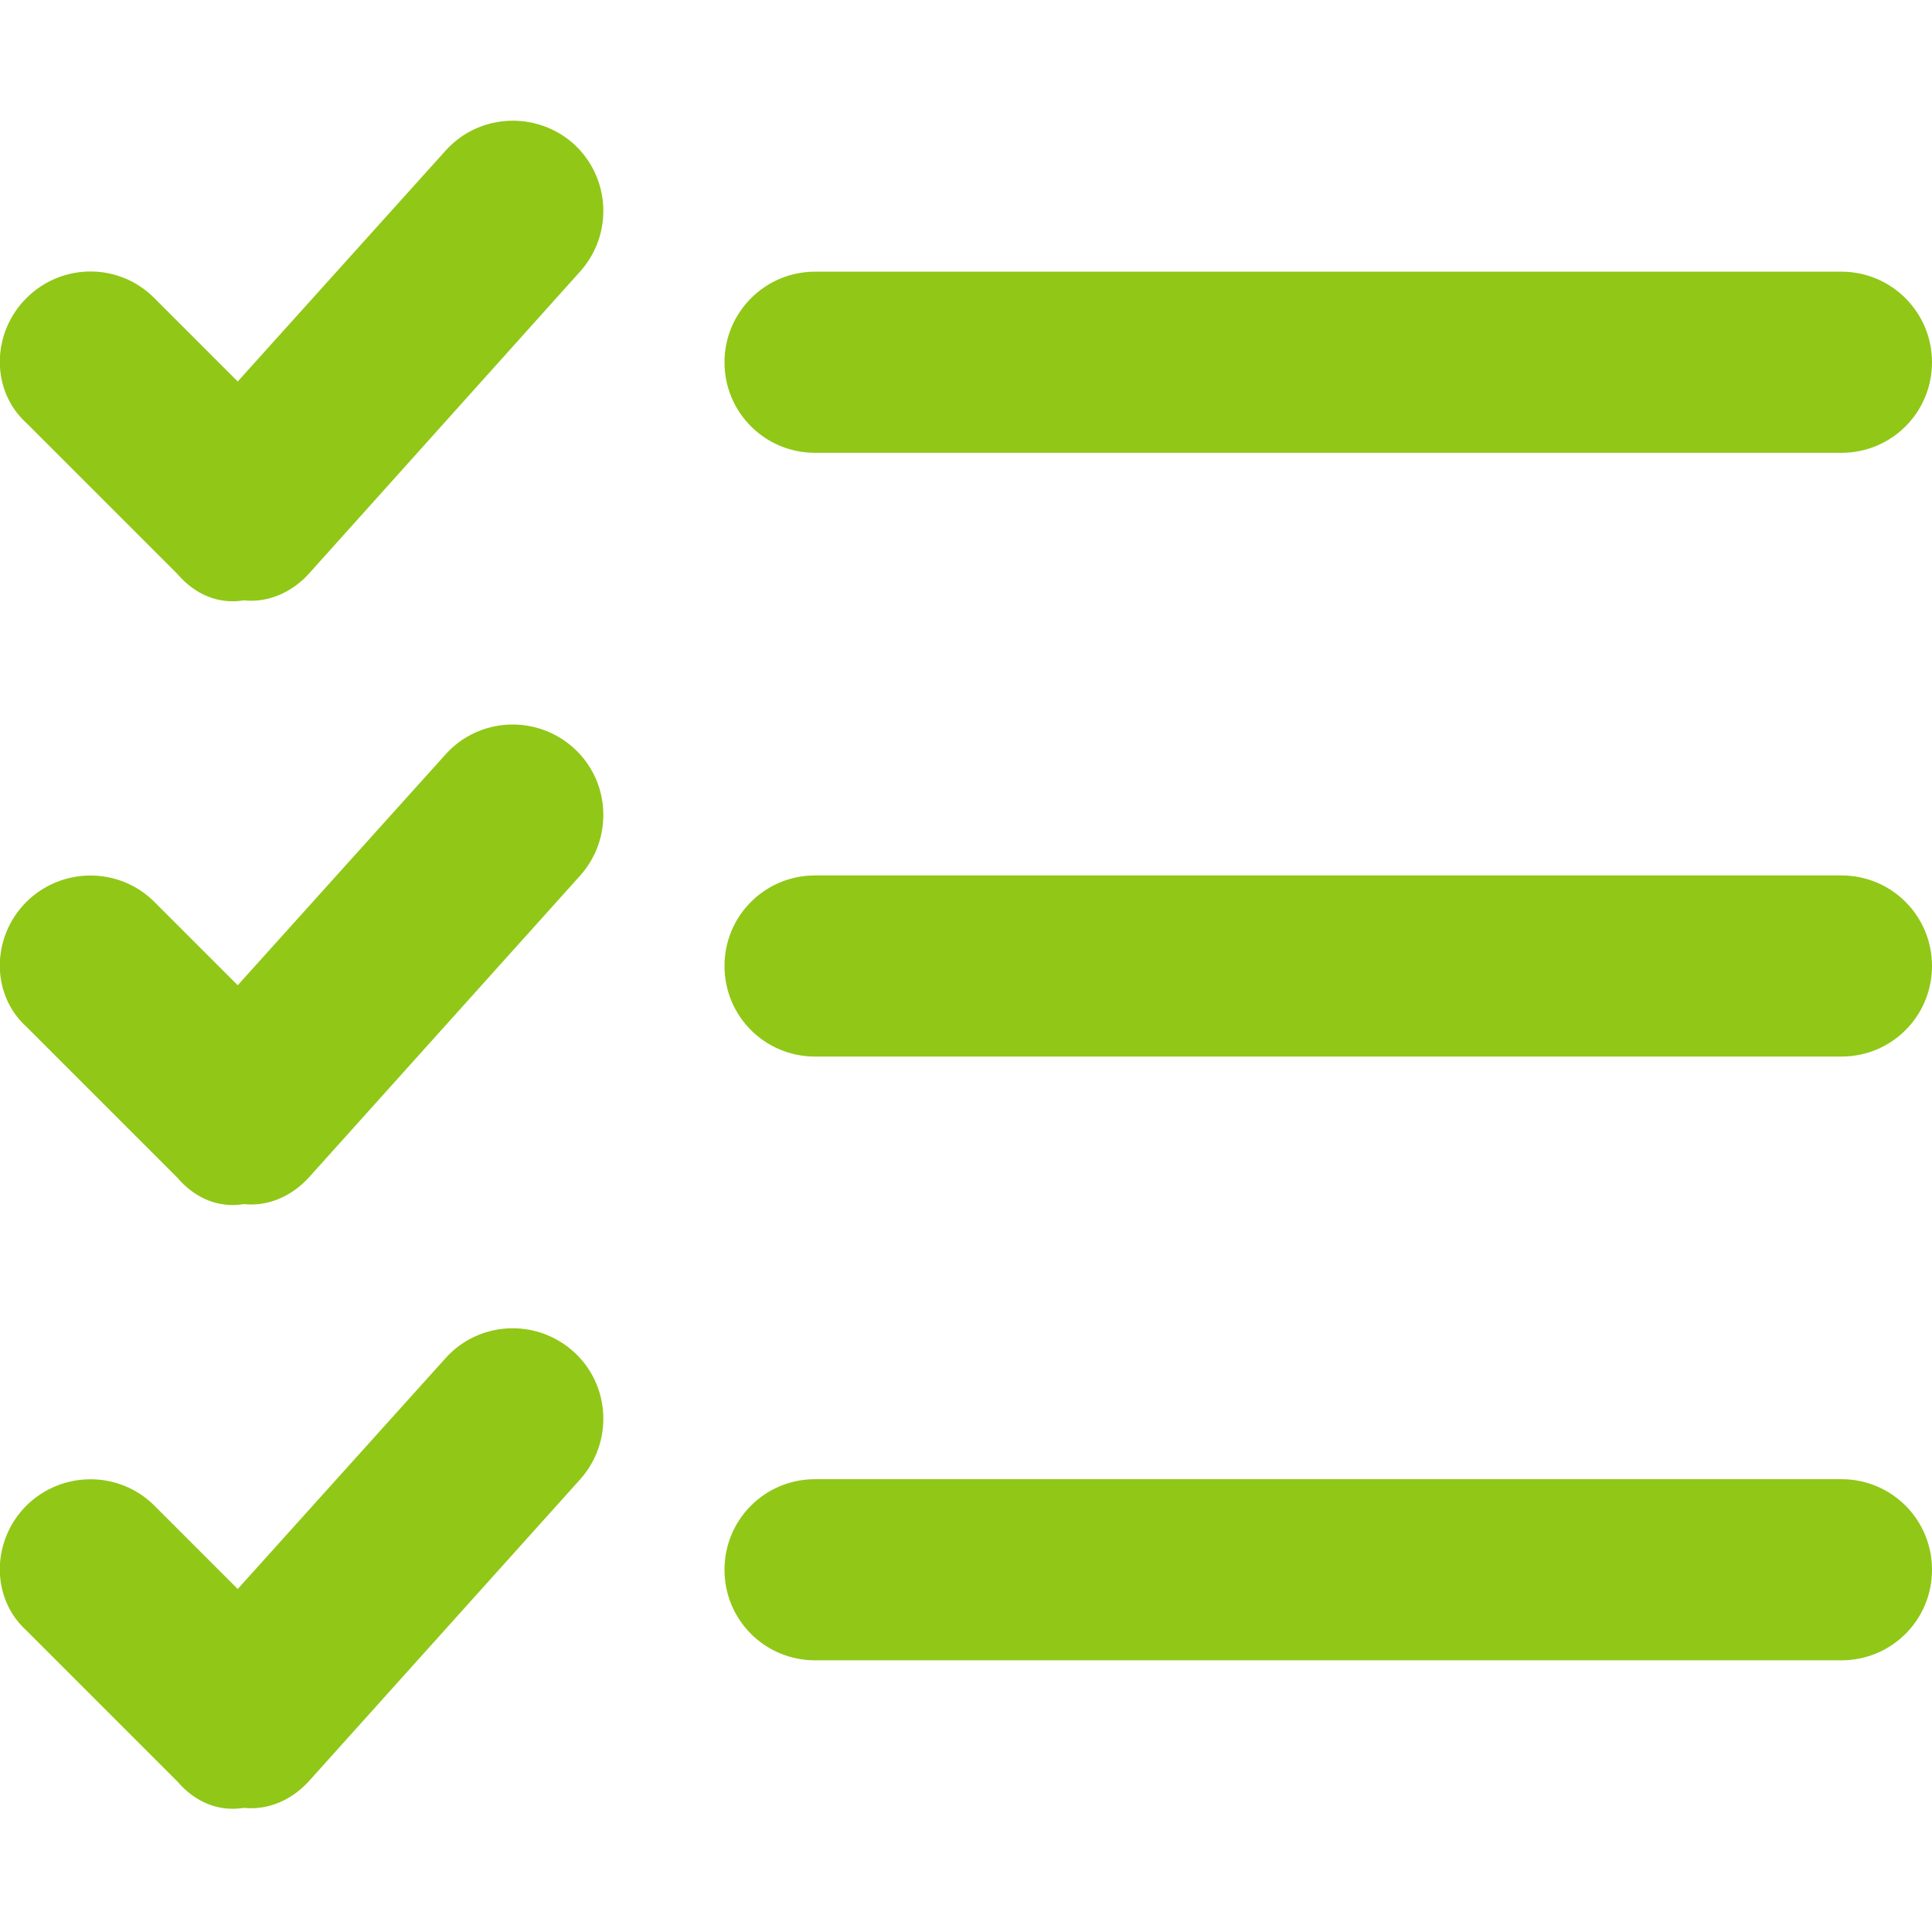
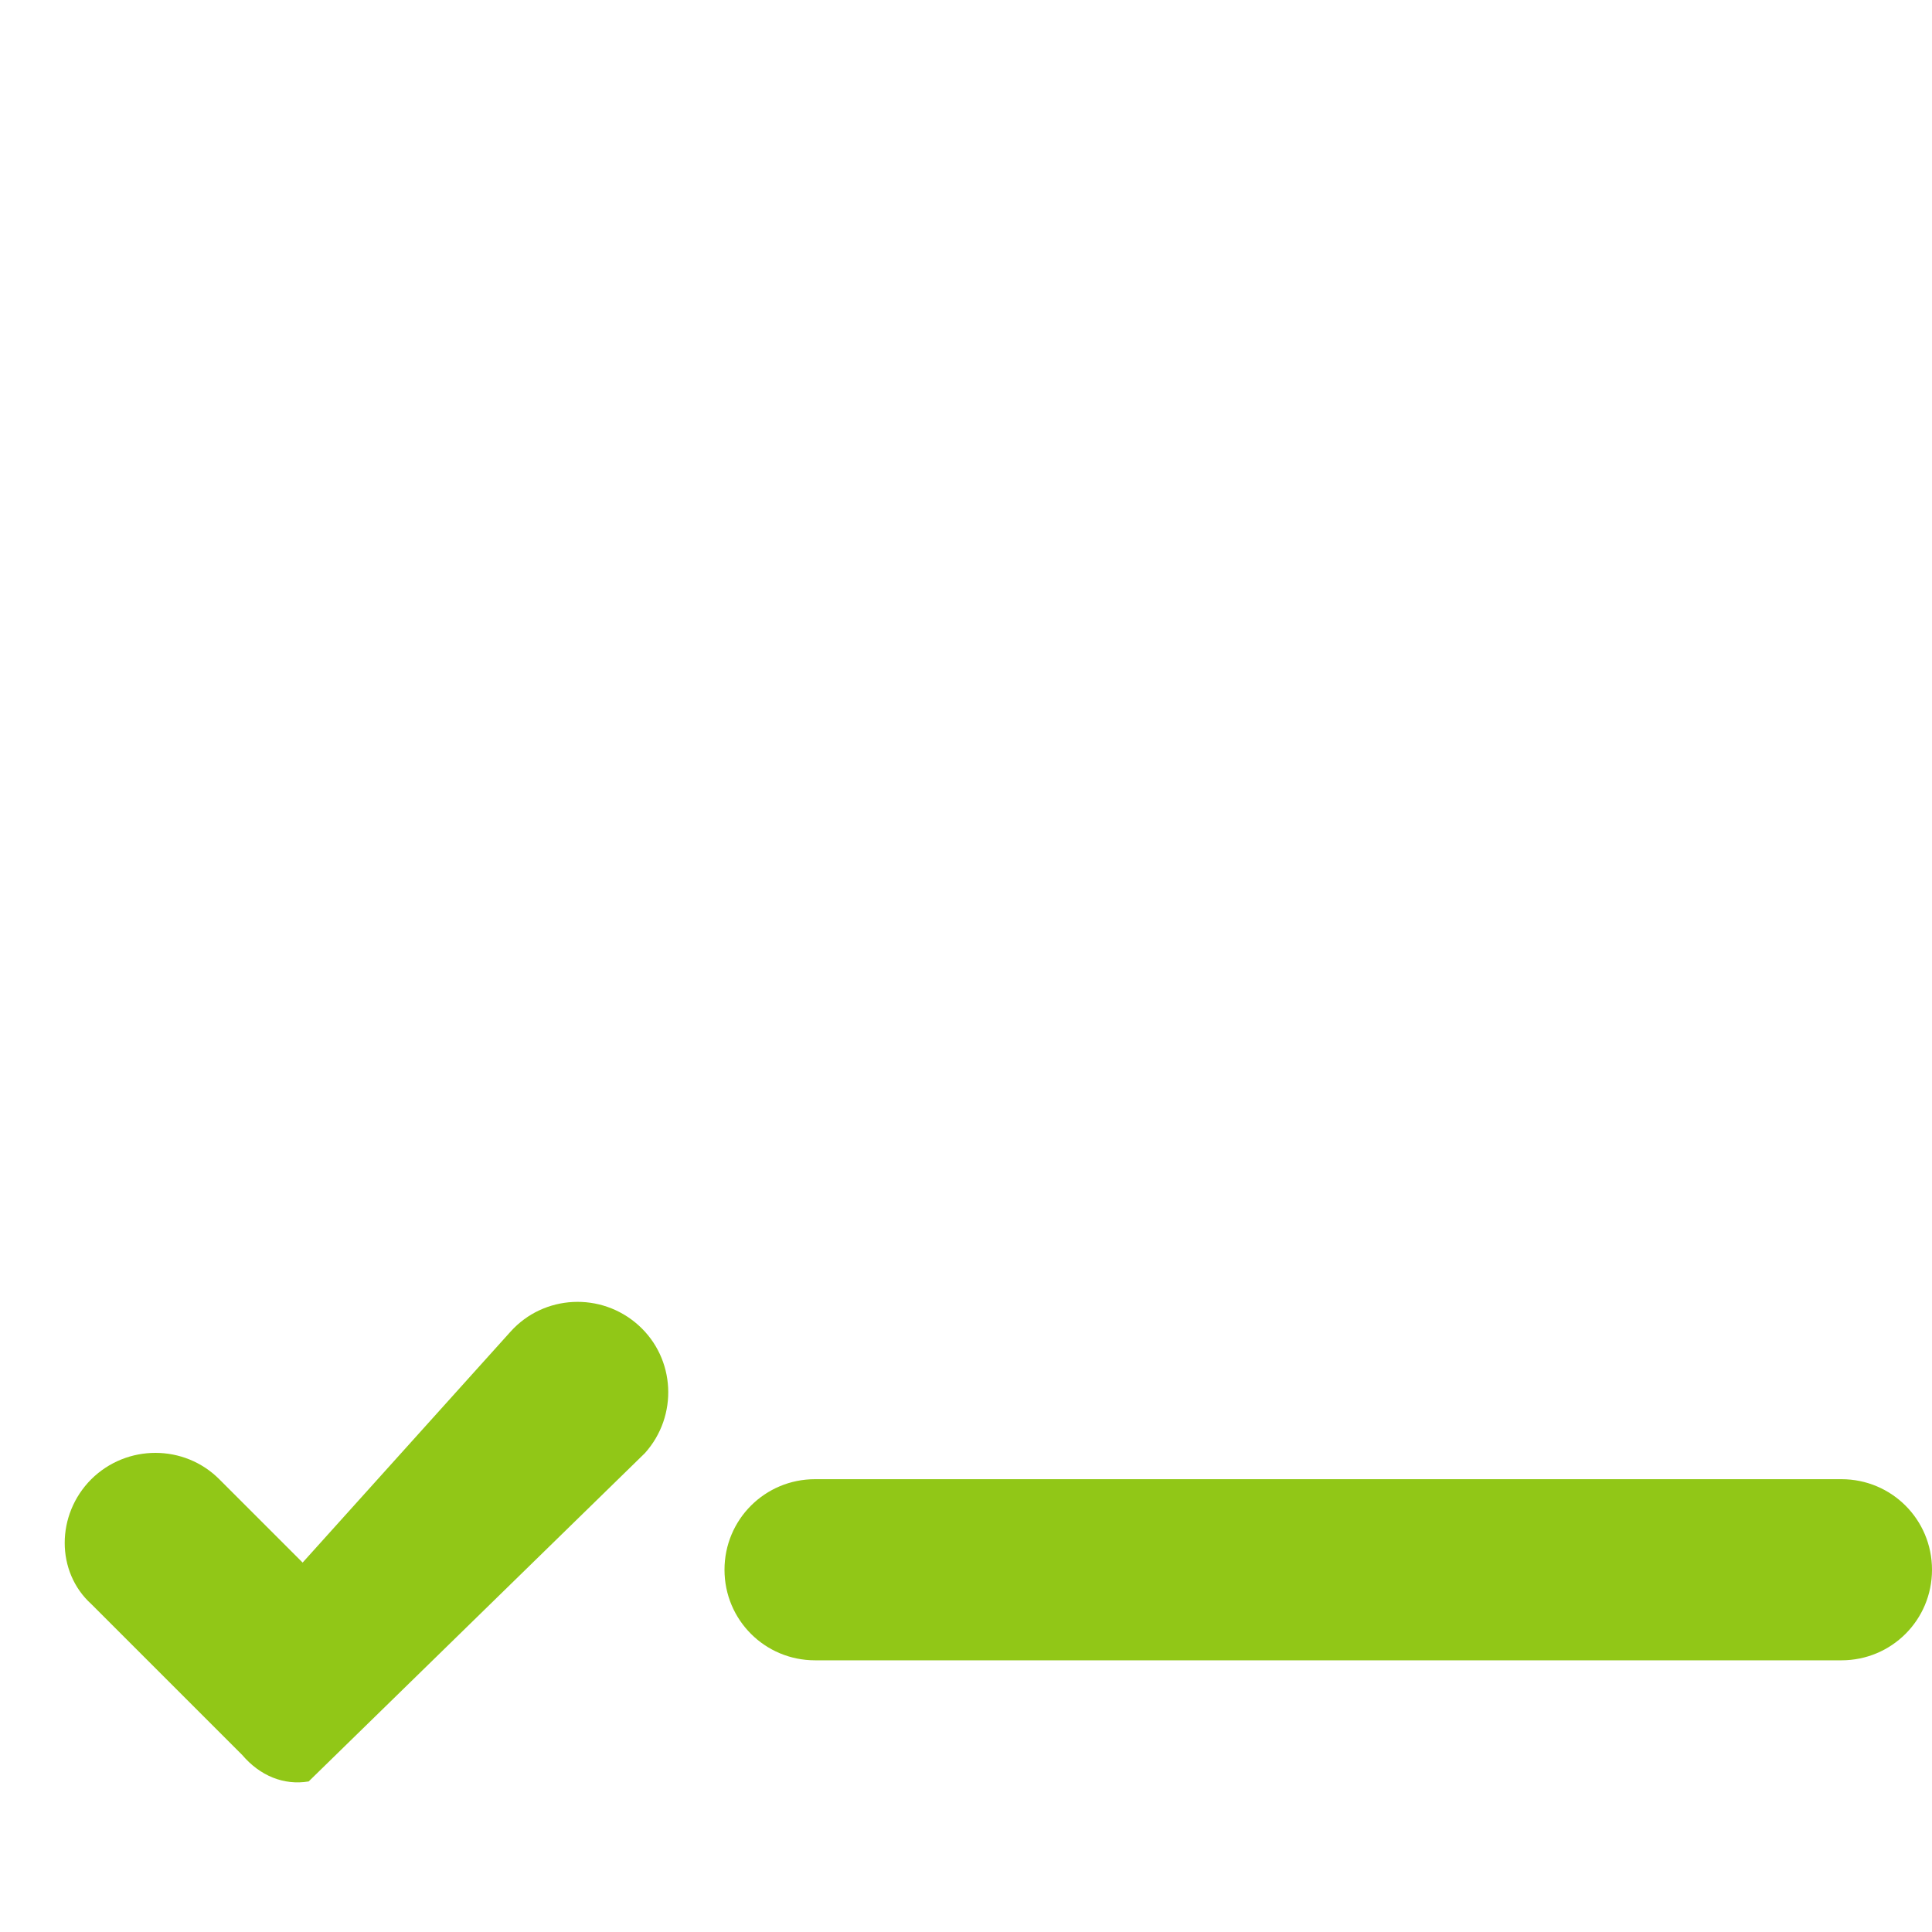
<svg xmlns="http://www.w3.org/2000/svg" version="1.1" id="Layer_1" x="0px" y="0px" viewBox="0 0 512 512" style="enable-background:new 0 0 512 512;" xml:space="preserve">
  <style type="text/css">
	.st0{fill:#91C717;}
</style>
  <g>
-     <path class="st0" d="M81.8,152.1c-4.4,4.8-10.6,7.7-17.2,7c-6.6,1.1-12.9-1.5-17.6-7l-40-40c-9.4-8.5-9.4-23.7,0-33.1   c9.4-9.4,24.6-9.4,33.9,0l22.1,22.1l55.1-61.2c8.8-9.8,24-10.6,33.9-1.8c9.8,8.9,10.6,24,1.7,33.9L81.8,152.1z M81.8,312.1   c-4.4,4.8-10.6,7.7-17.2,7c-6.6,1.1-12.9-1.5-17.6-7l-40-40c-9.4-8.5-9.4-23.7,0-33.1c9.4-9.3,24.6-9.3,33.9,0l22.1,22.1l55.1-61.2   c8.8-9.8,24-10.6,33.9-1.7c9.8,8.8,10.6,24,1.7,33.9L81.8,312.1z M216,120c-13.3,0-24-10.7-24-24c0-13.2,10.7-24,24-24h272   c13.3,0,24,10.8,24,24c0,13.3-10.7,24-24,24H216z M192,256c0-13.3,10.7-24,24-24h272c13.3,0,24,10.7,24,24c0,13.3-10.7,24-24,24   H216C202.7,280,192,269.3,192,256z" />
-     <path class="st0" d="M81.8,472.1c-4.4,4.8-10.6,7.7-17.2,7c-6.6,1.1-12.9-1.5-17.6-7l-40-40c-9.4-8.5-9.4-23.7,0-33.1   c9.4-9.3,24.6-9.3,33.9,0l22.1,22.1l55.1-61.2c8.8-9.8,24-10.6,33.9-1.7c9.8,8.8,10.6,24,1.7,33.9L81.8,472.1z M192,416   c0-13.3,10.7-24,24-24h272c13.3,0,24,10.7,24,24s-10.7,24-24,24H216C202.7,440,192,429.3,192,416z" />
+     <path class="st0" d="M81.8,472.1c-6.6,1.1-12.9-1.5-17.6-7l-40-40c-9.4-8.5-9.4-23.7,0-33.1   c9.4-9.3,24.6-9.3,33.9,0l22.1,22.1l55.1-61.2c8.8-9.8,24-10.6,33.9-1.7c9.8,8.8,10.6,24,1.7,33.9L81.8,472.1z M192,416   c0-13.3,10.7-24,24-24h272c13.3,0,24,10.7,24,24s-10.7,24-24,24H216C202.7,440,192,429.3,192,416z" />
  </g>
</svg>